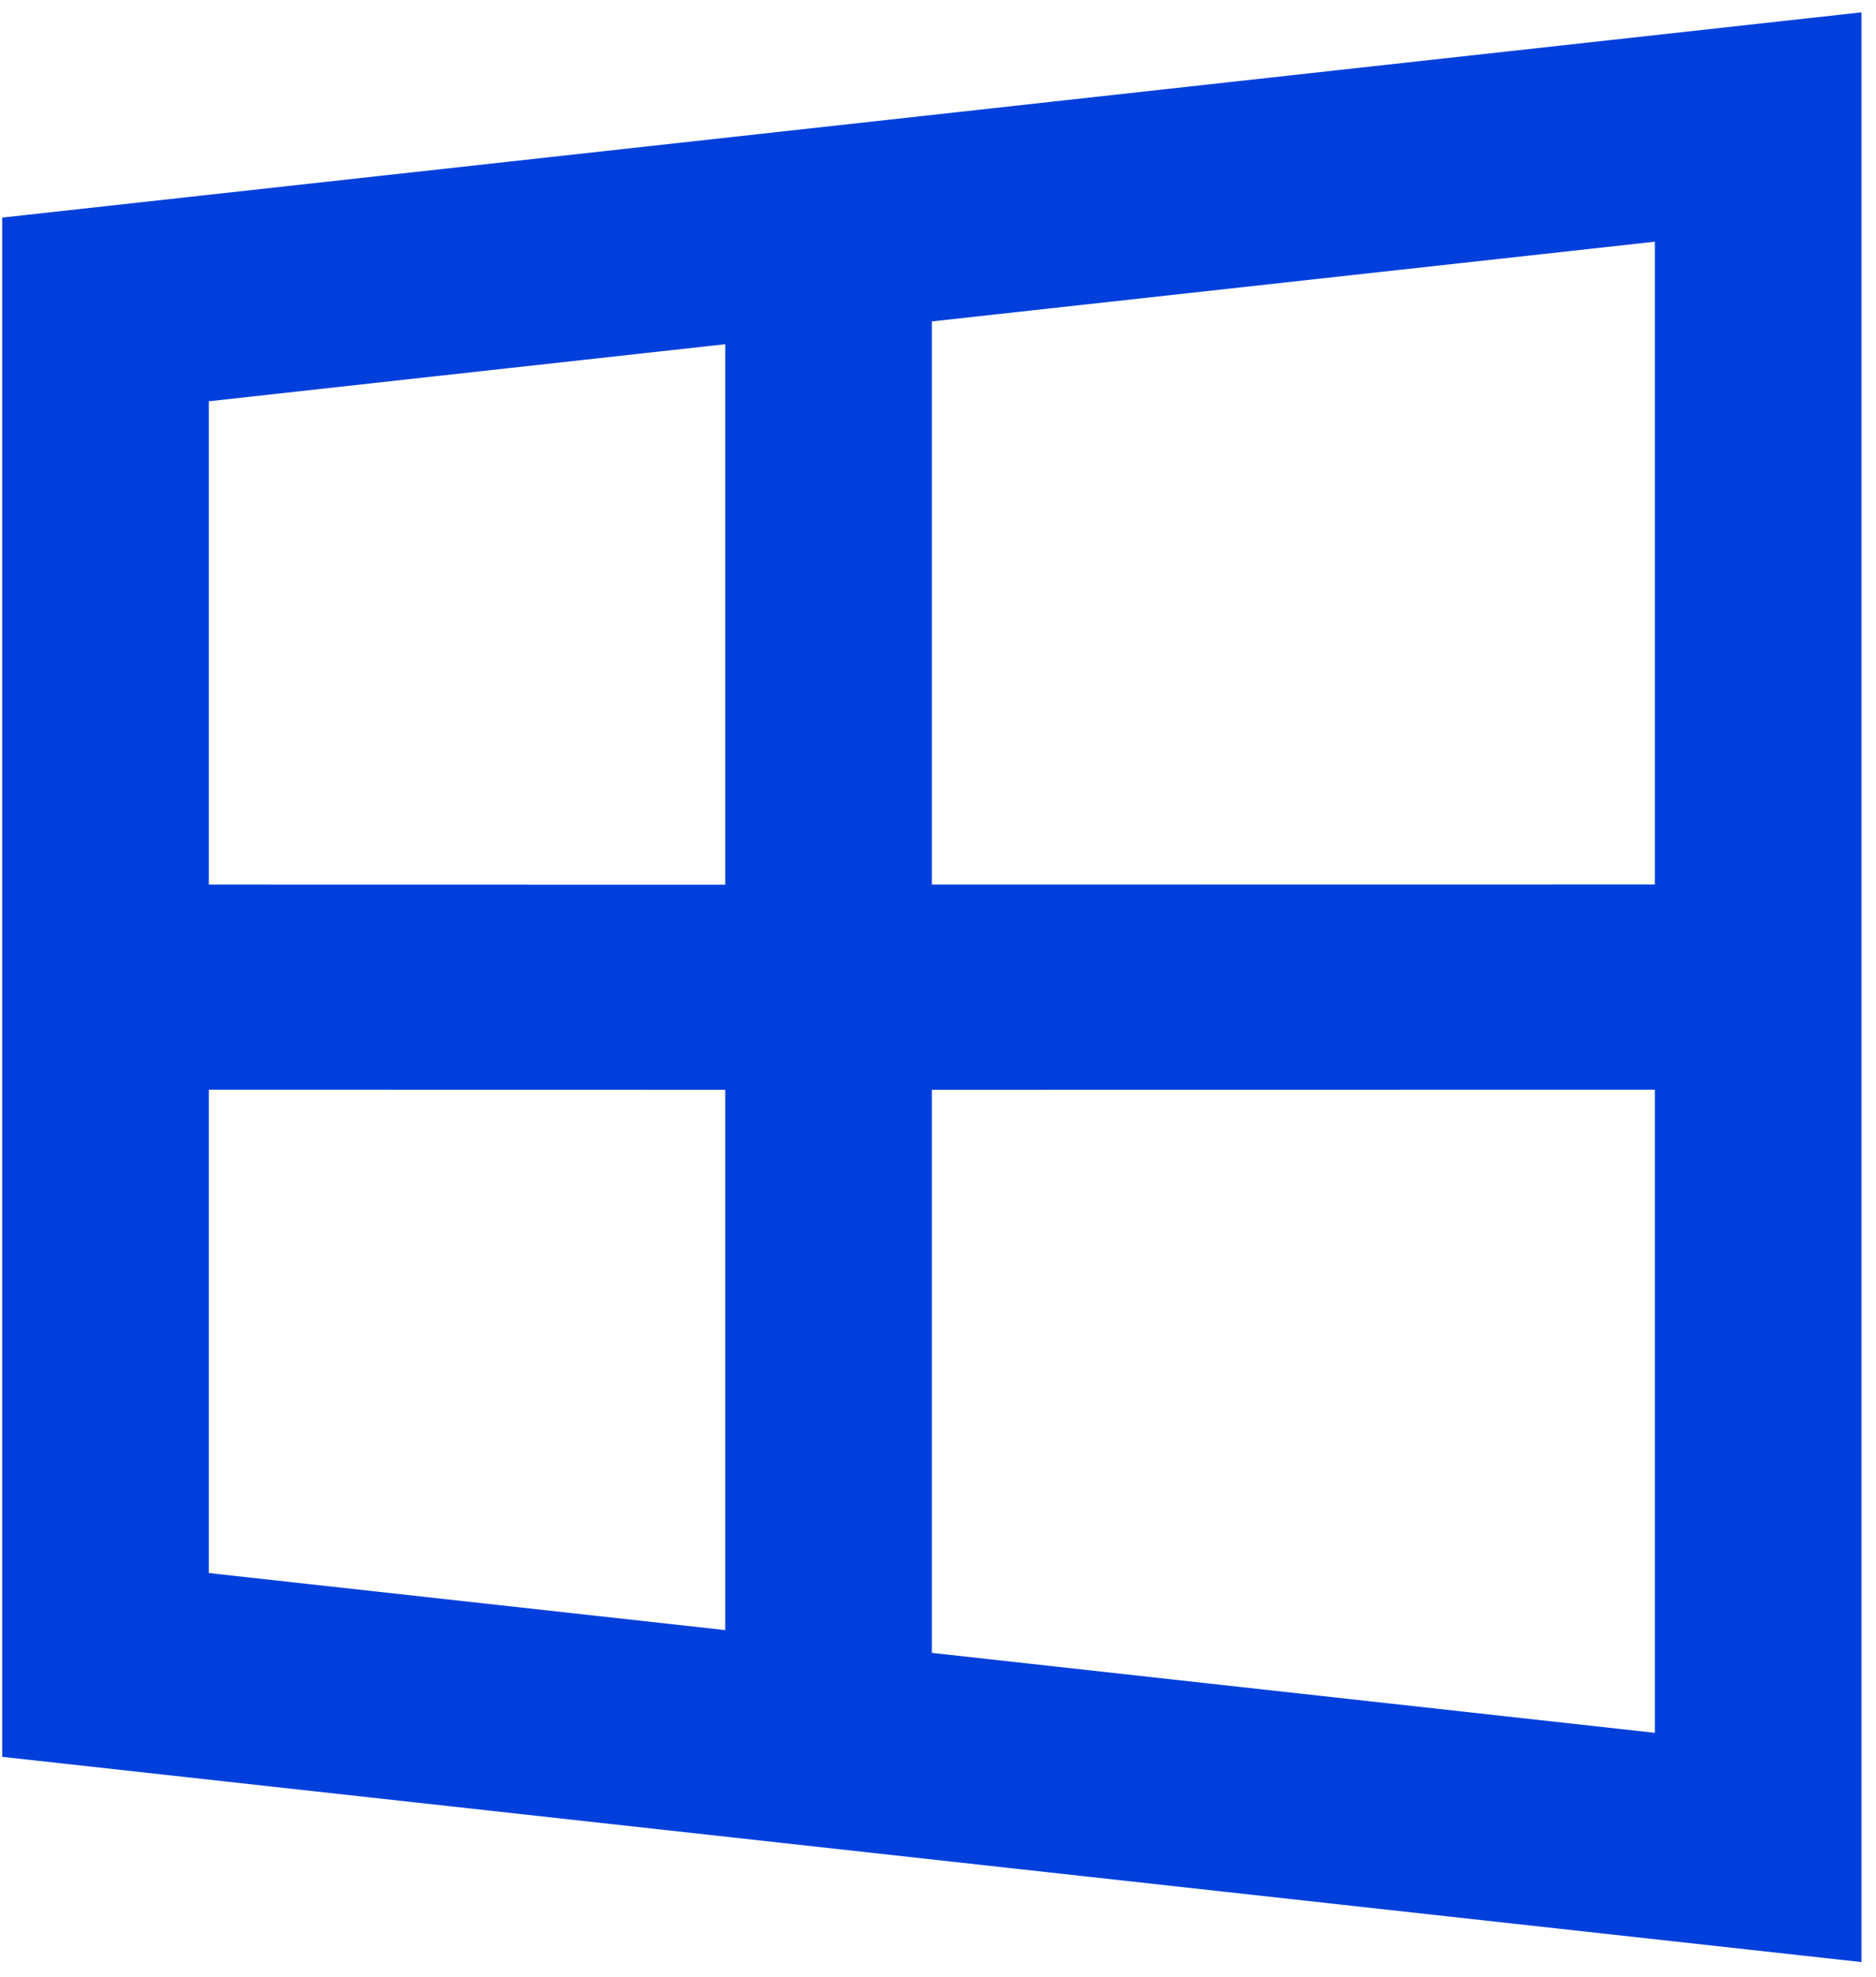
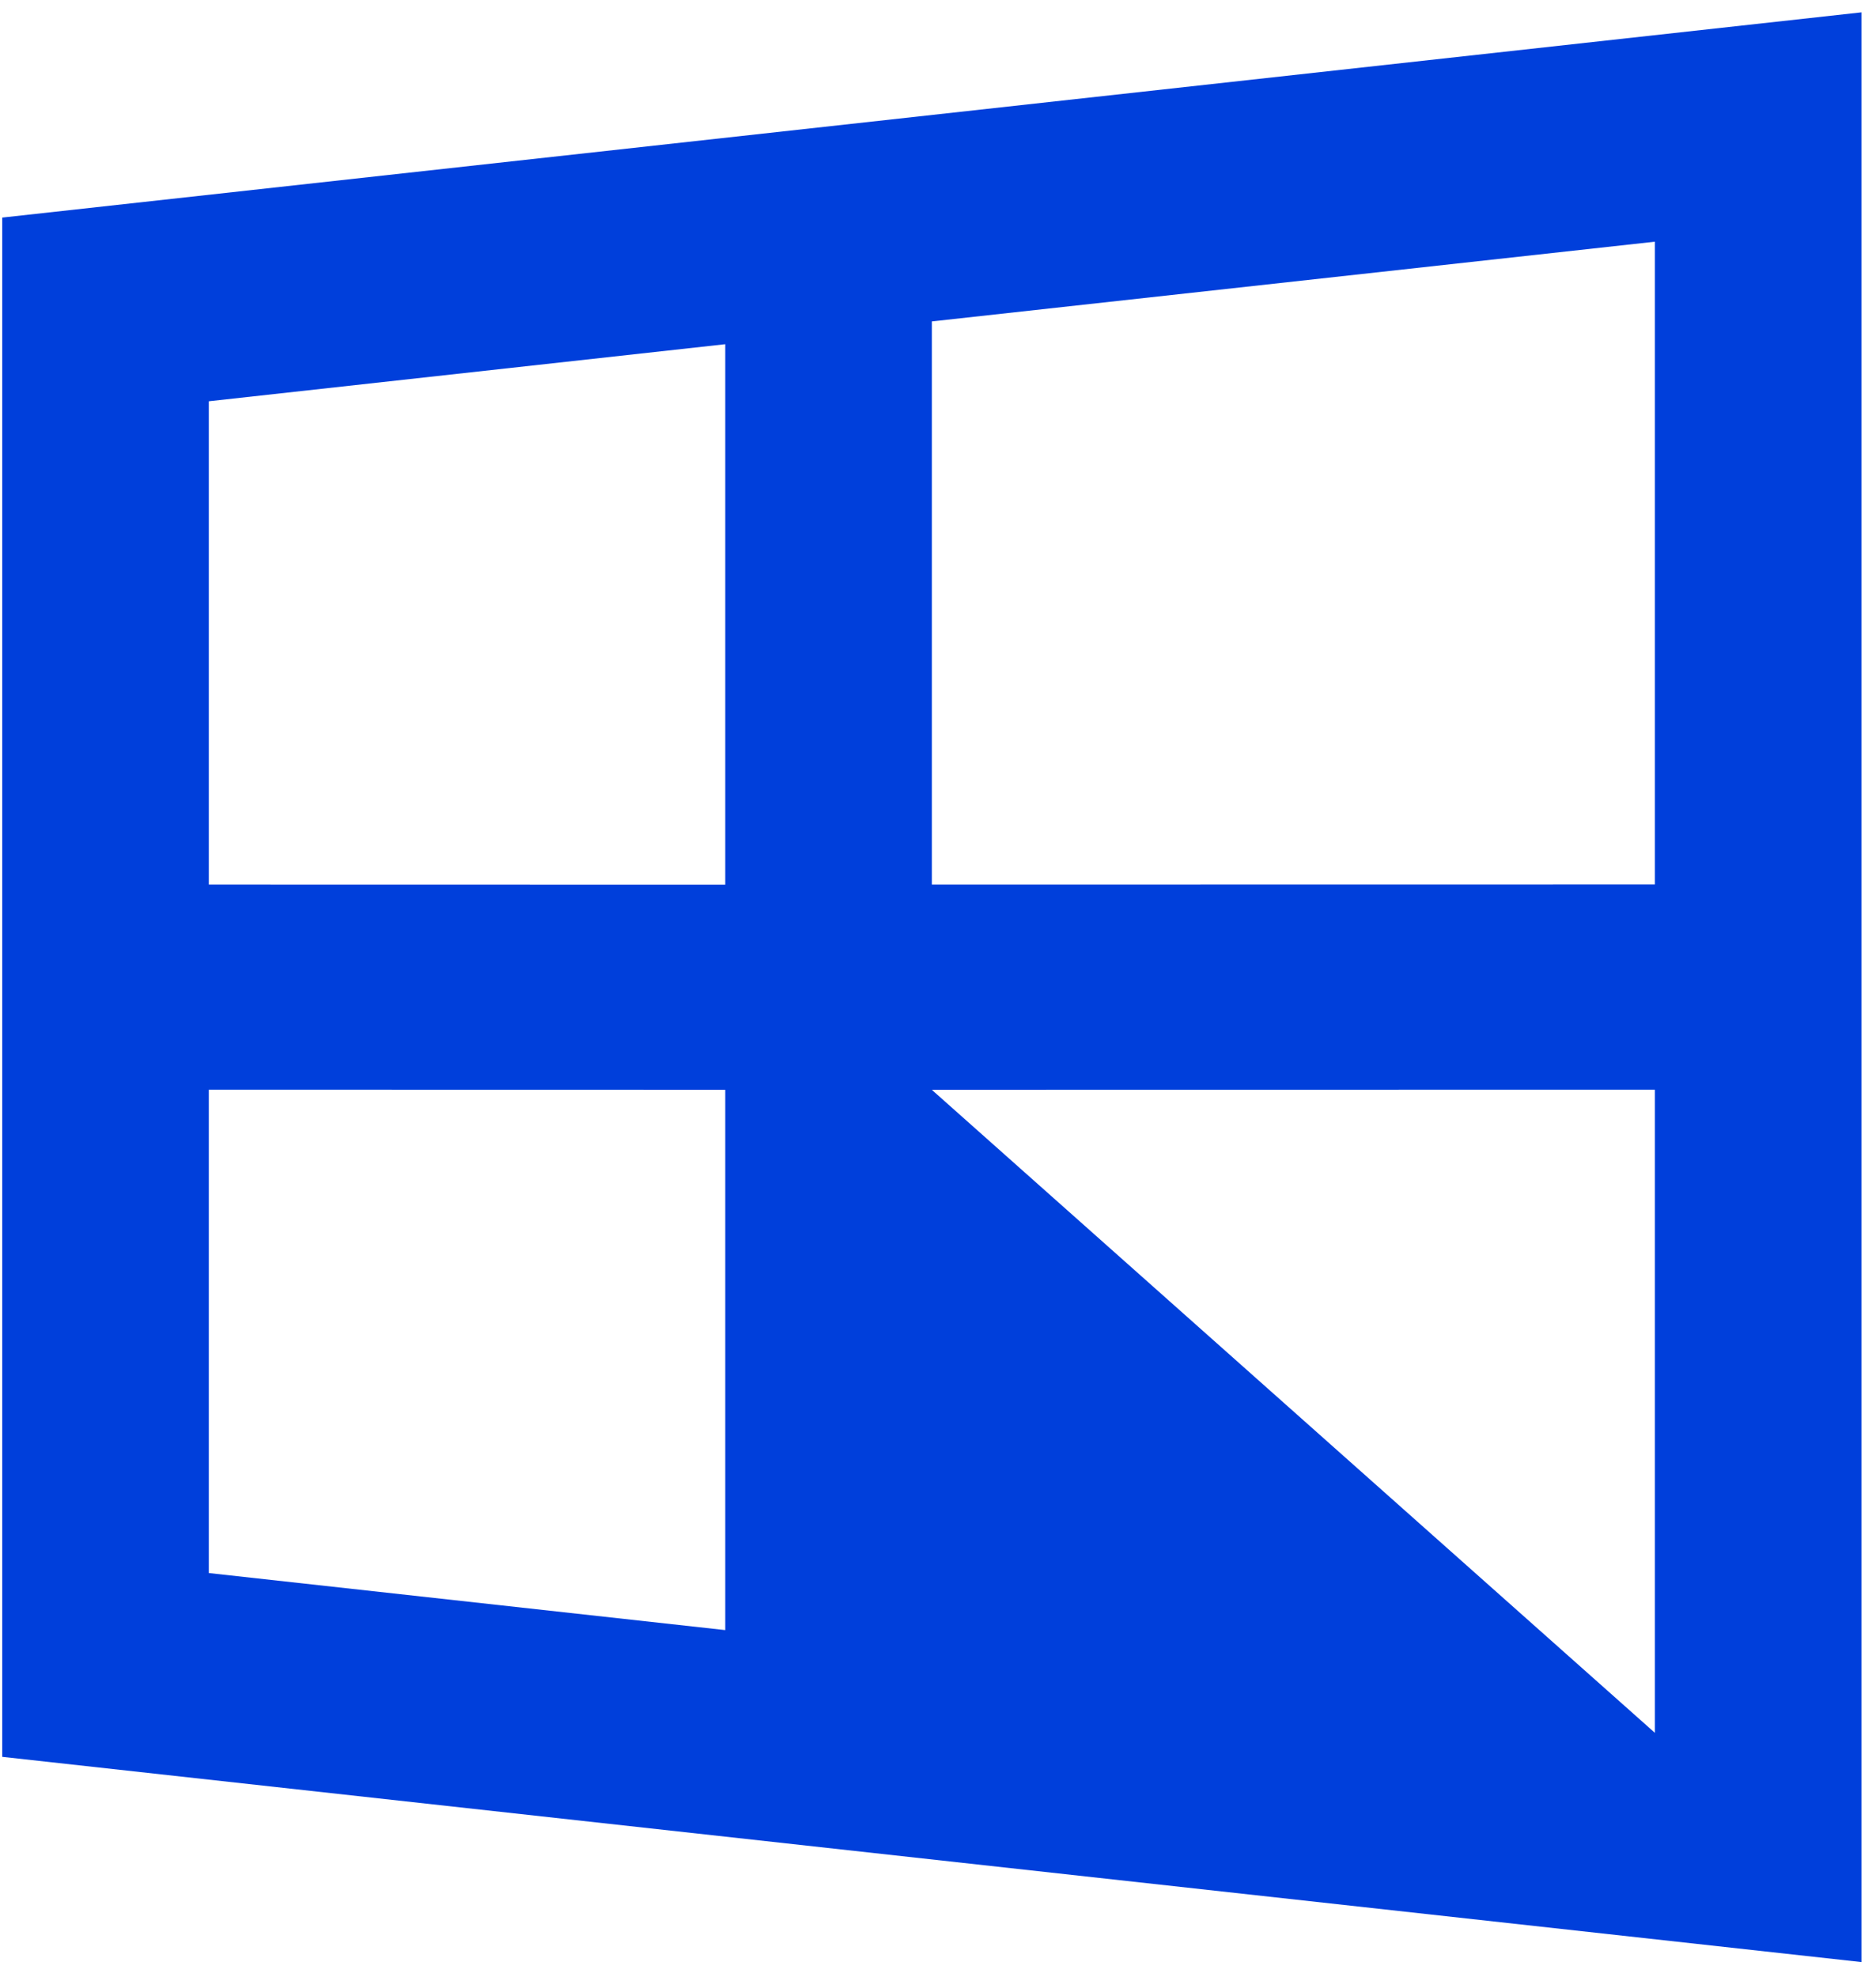
<svg xmlns="http://www.w3.org/2000/svg" width="112" height="118" viewBox="0 0 112 118" fill="none">
-   <path d="M111.132 0.737V117.112L0.132 104.862V12.987L111.132 0.737ZM98.799 65.043L55.632 65.049V98.657L98.799 103.429V65.043ZM12.466 93.892L43.299 97.297V65.049L12.466 65.043V93.892ZM98.799 52.793V14.426L55.632 19.185V52.799L98.799 52.793ZM43.299 20.545L12.466 23.951V52.799L43.299 52.805V20.545Z" fill="#003FDB" />
+   <path d="M111.132 0.737V117.112L0.132 104.862V12.987L111.132 0.737ZM98.799 65.043L55.632 65.049L98.799 103.429V65.043ZM12.466 93.892L43.299 97.297V65.049L12.466 65.043V93.892ZM98.799 52.793V14.426L55.632 19.185V52.799L98.799 52.793ZM43.299 20.545L12.466 23.951V52.799L43.299 52.805V20.545Z" fill="#003FDB" />
</svg>